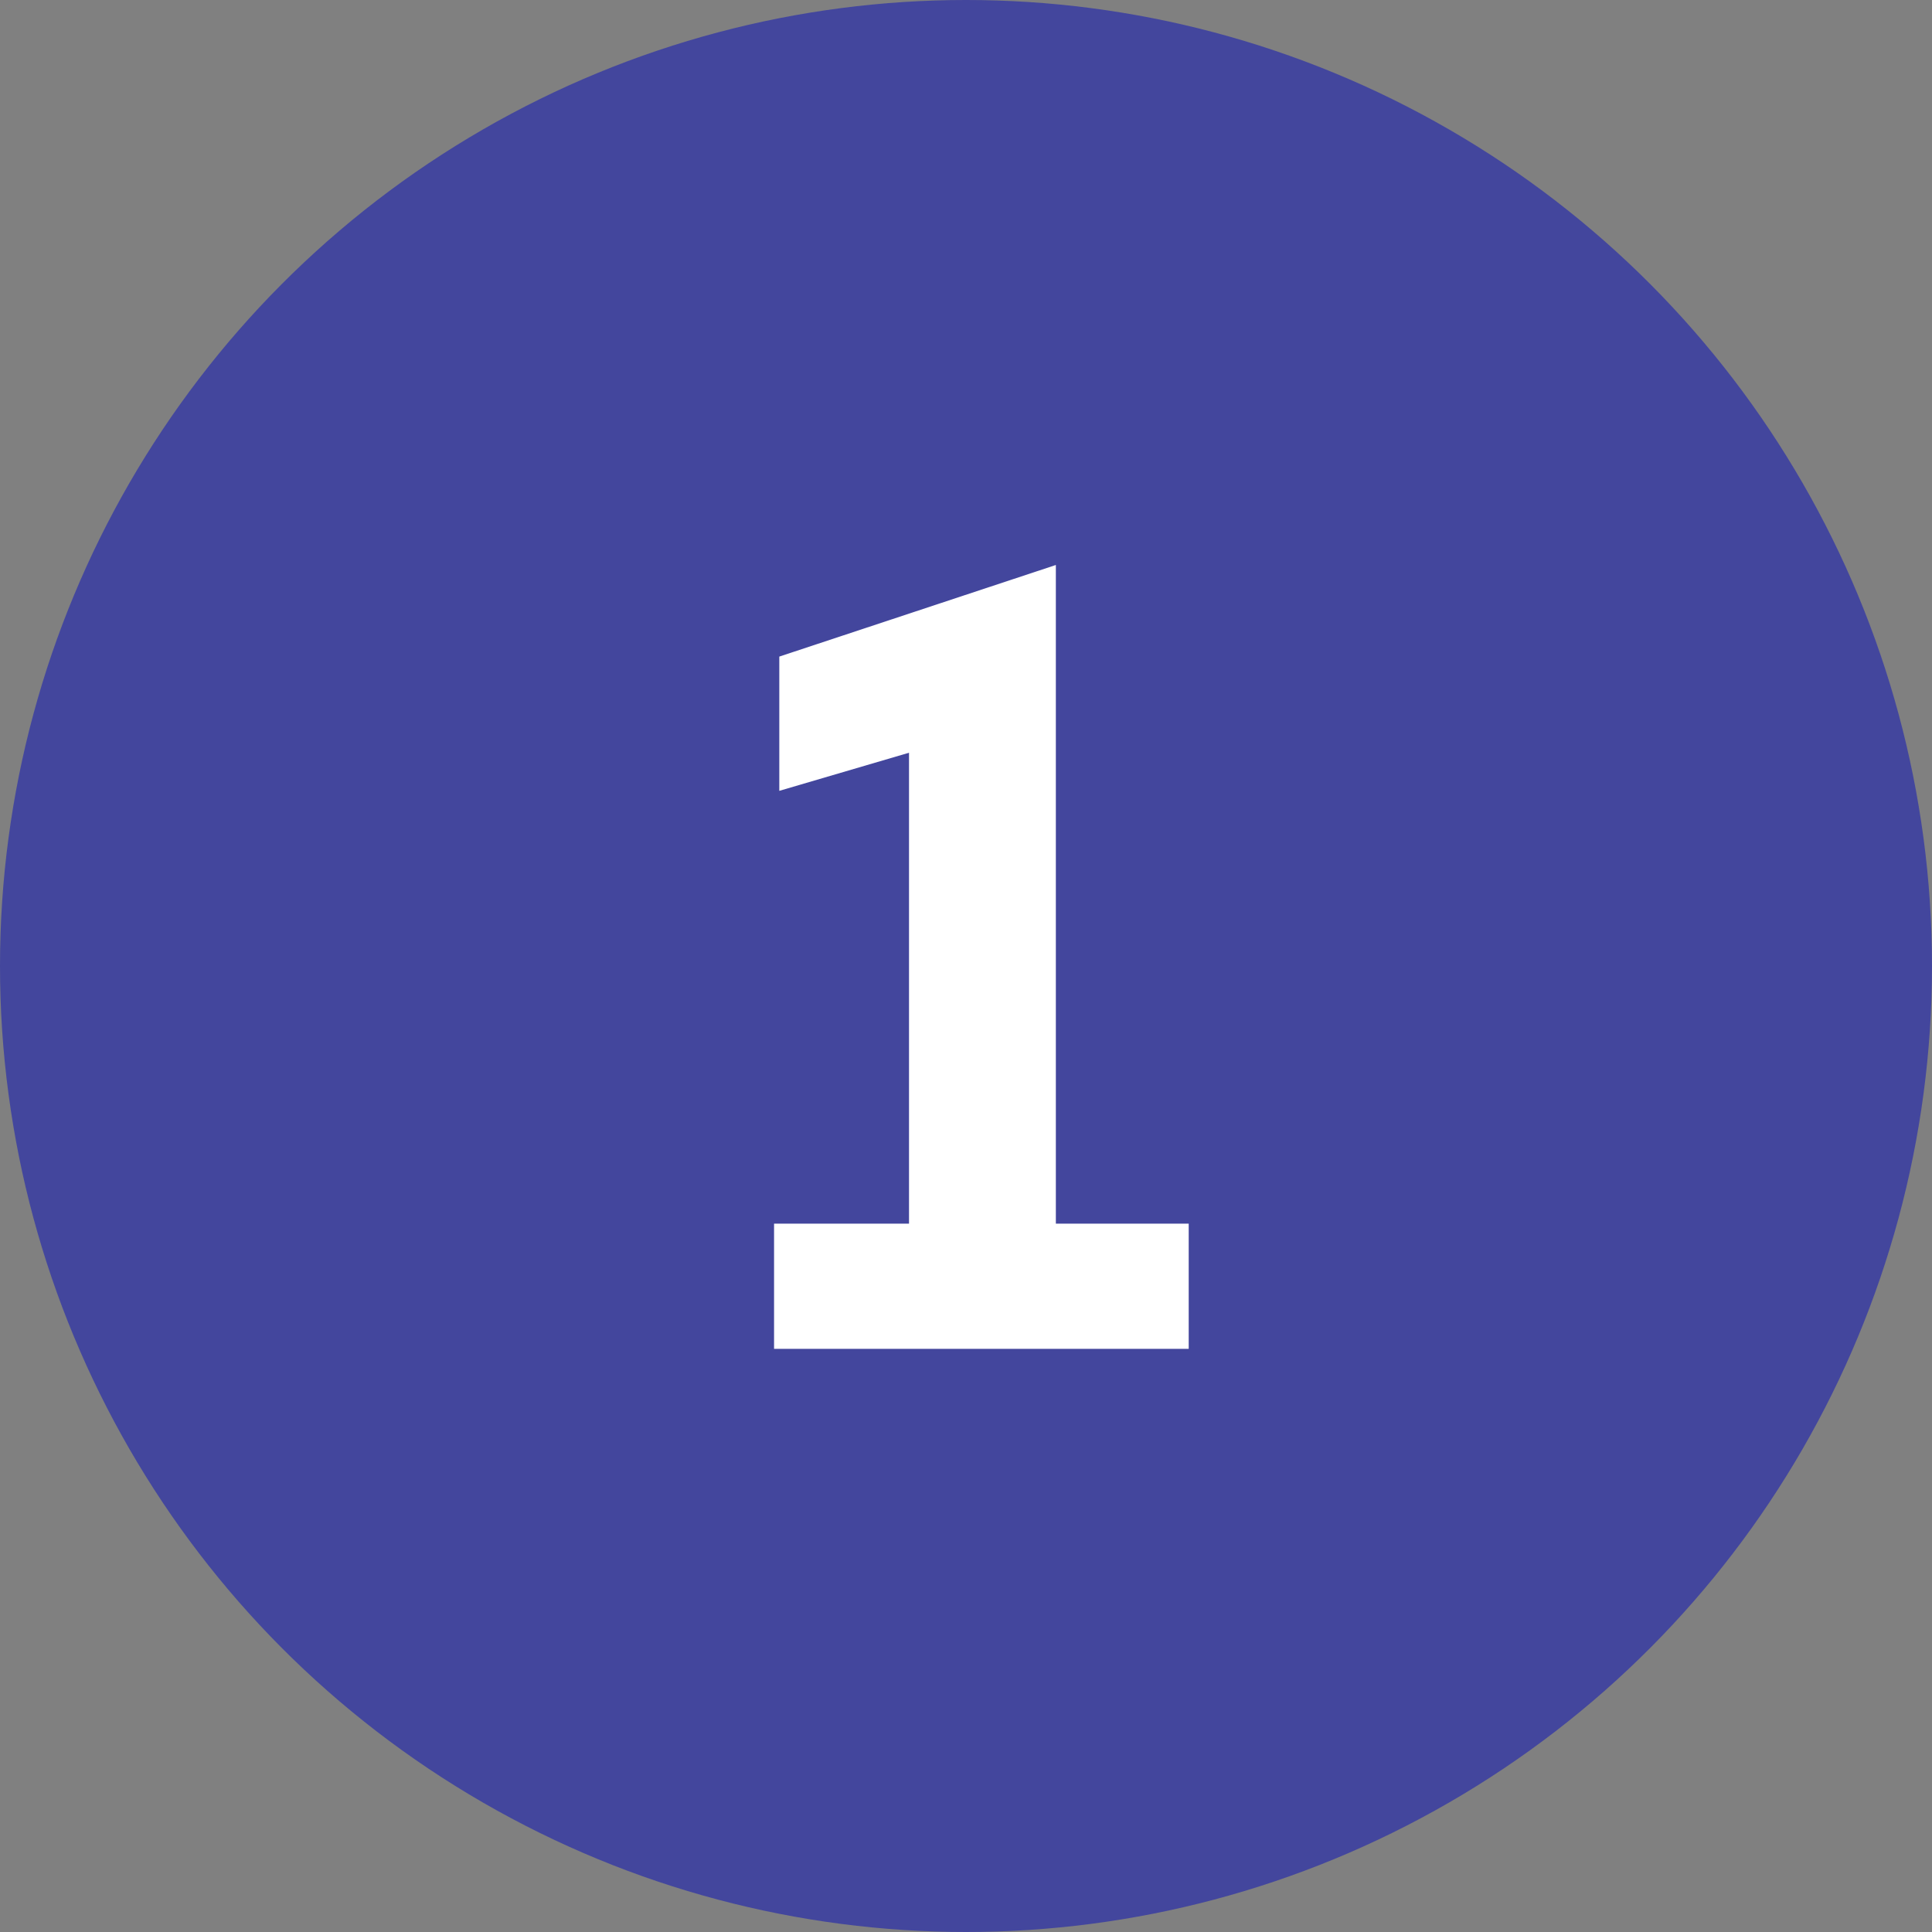
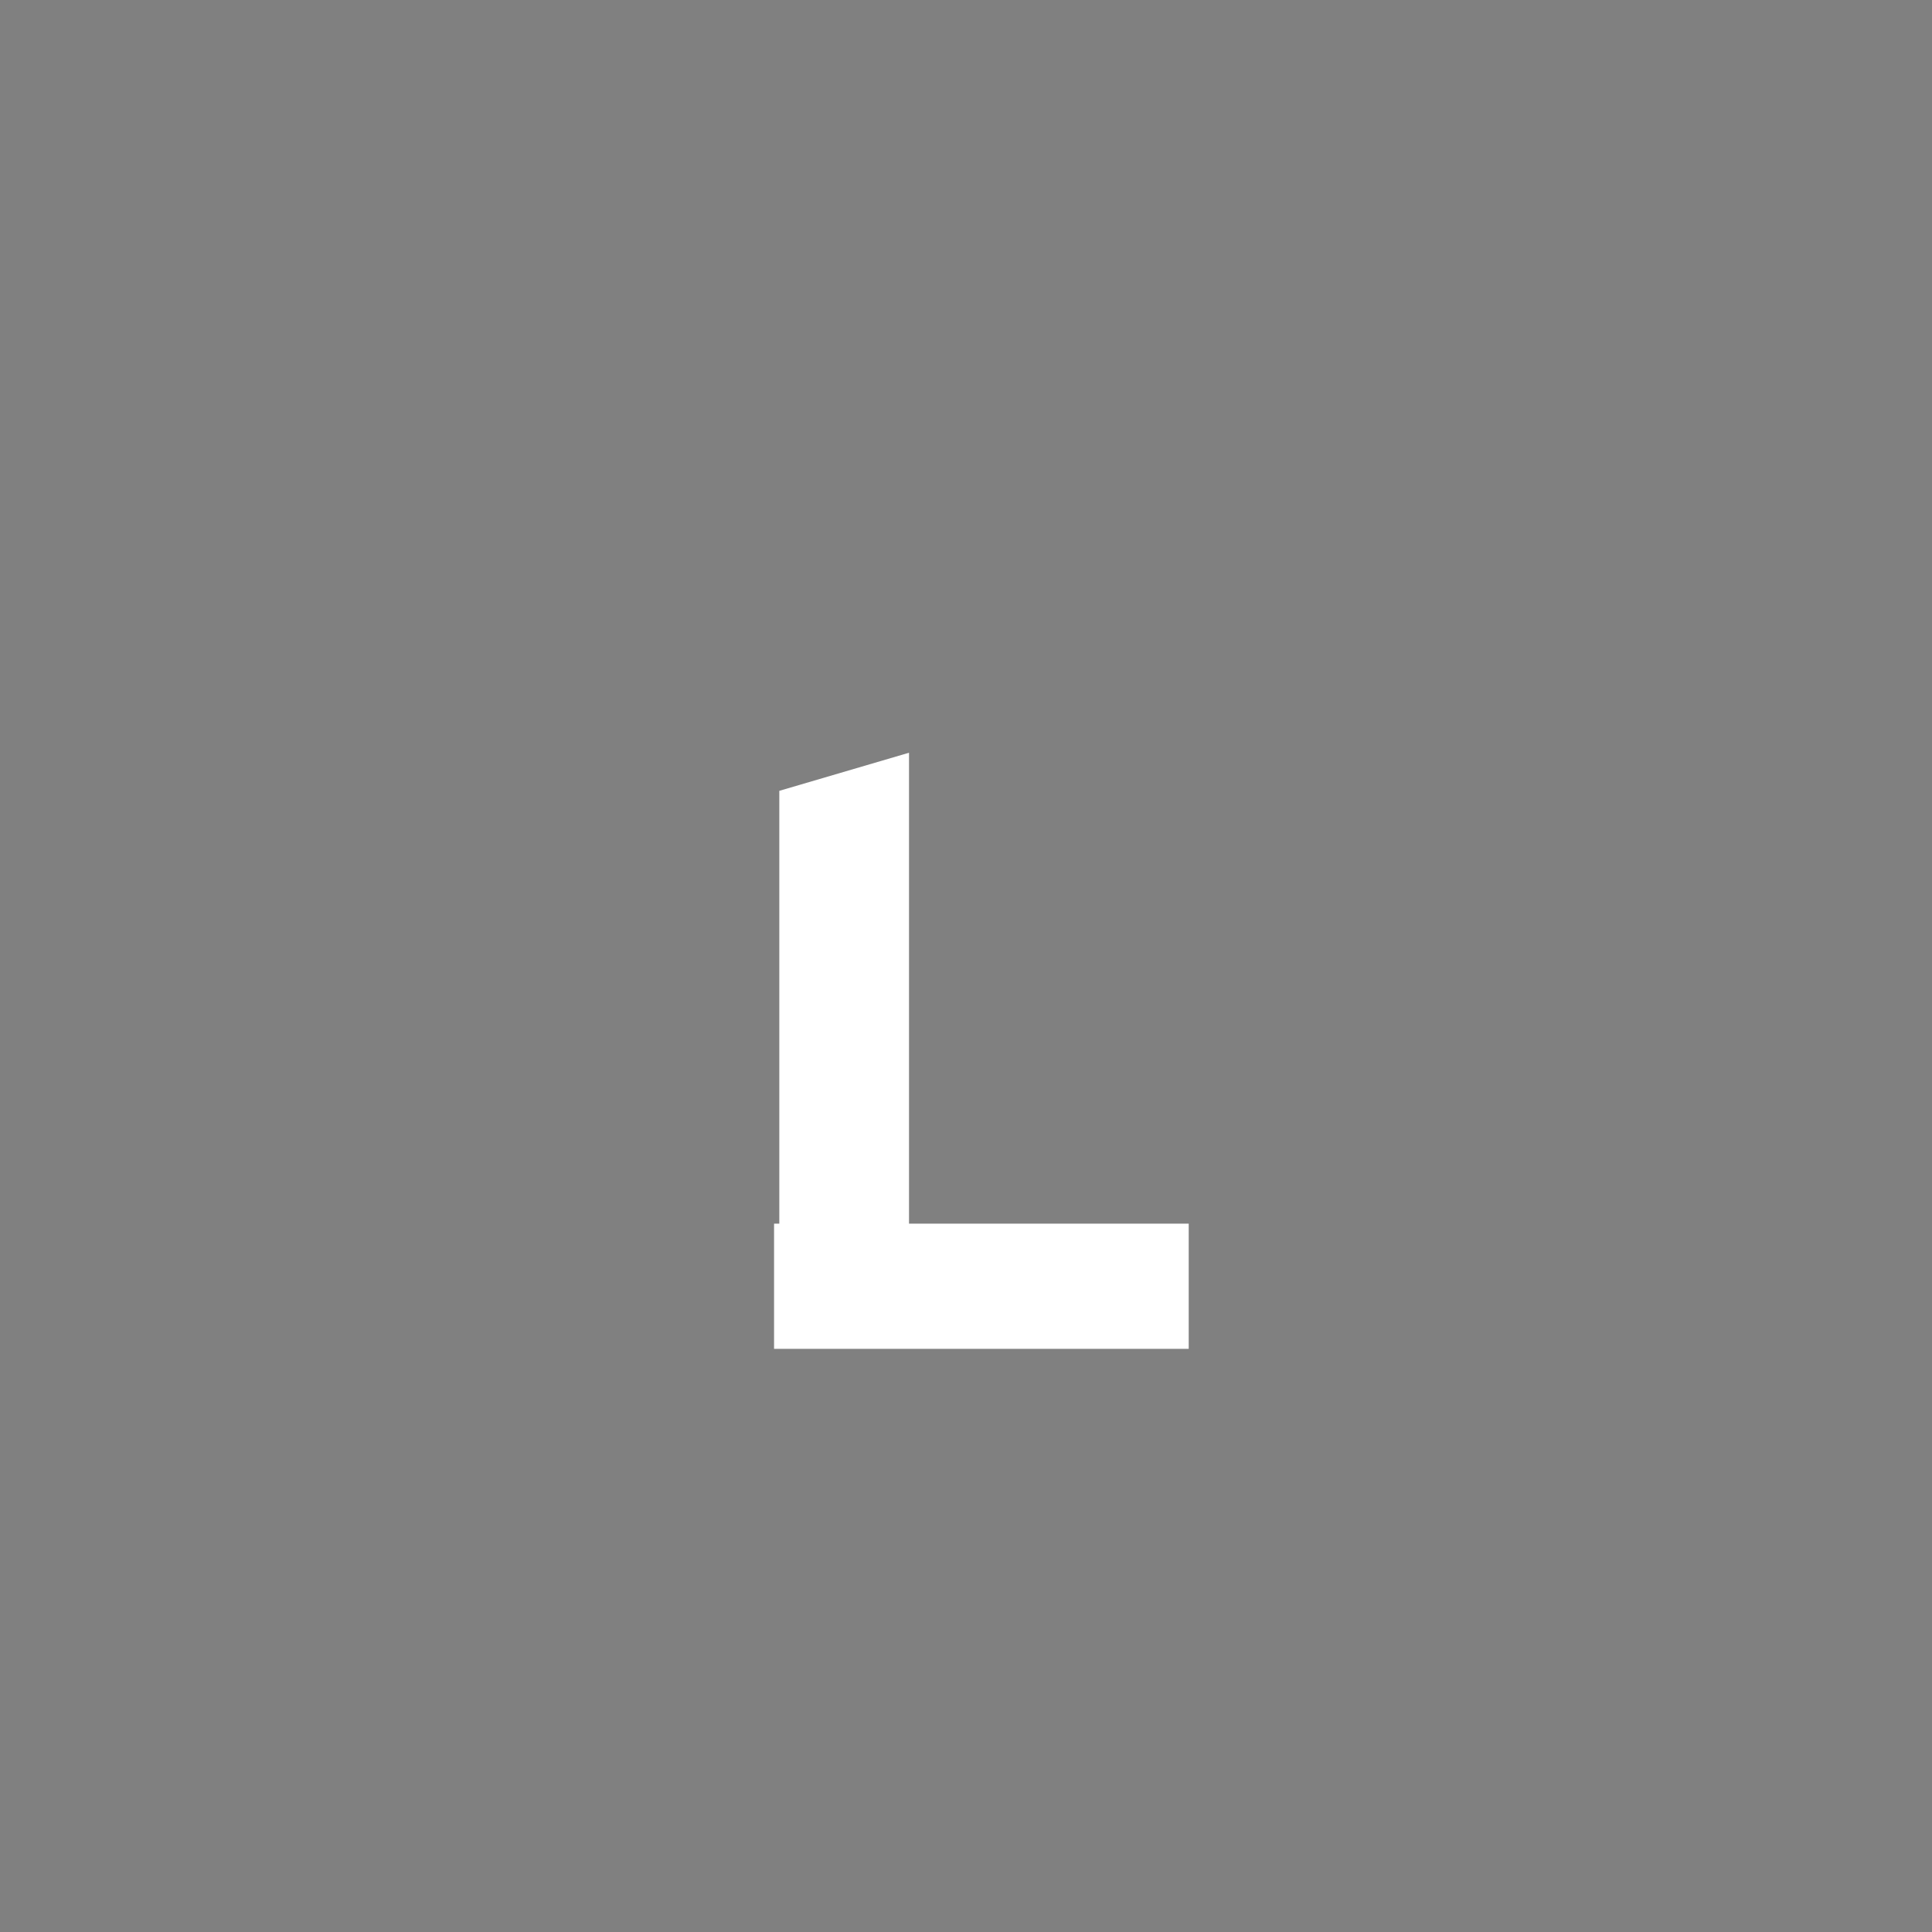
<svg xmlns="http://www.w3.org/2000/svg" viewBox="0 0 55.26 55.26">
  <rect x="0" y="0" width="55.26" height="55.26" fill="#808080" stroke="none" />
  <defs>
    <style>.cls-1{fill:#43469d;}.cls-2{fill:#fff;}</style>
  </defs>
  <g id="Layer_2" data-name="Layer 2">
    <g id="Layer_1-2" data-name="Layer 1">
-       <circle class="cls-1" cx="27.63" cy="27.63" r="27.63" />
-       <path class="cls-2" d="M22.14,35H26V21.53l-3.71,1.09V18.78l7.91-2.62V35H34v3.58H22.14Z" />
+       <path class="cls-2" d="M22.14,35H26V21.53l-3.71,1.09V18.78V35H34v3.58H22.14Z" />
    </g>
  </g>
</svg>